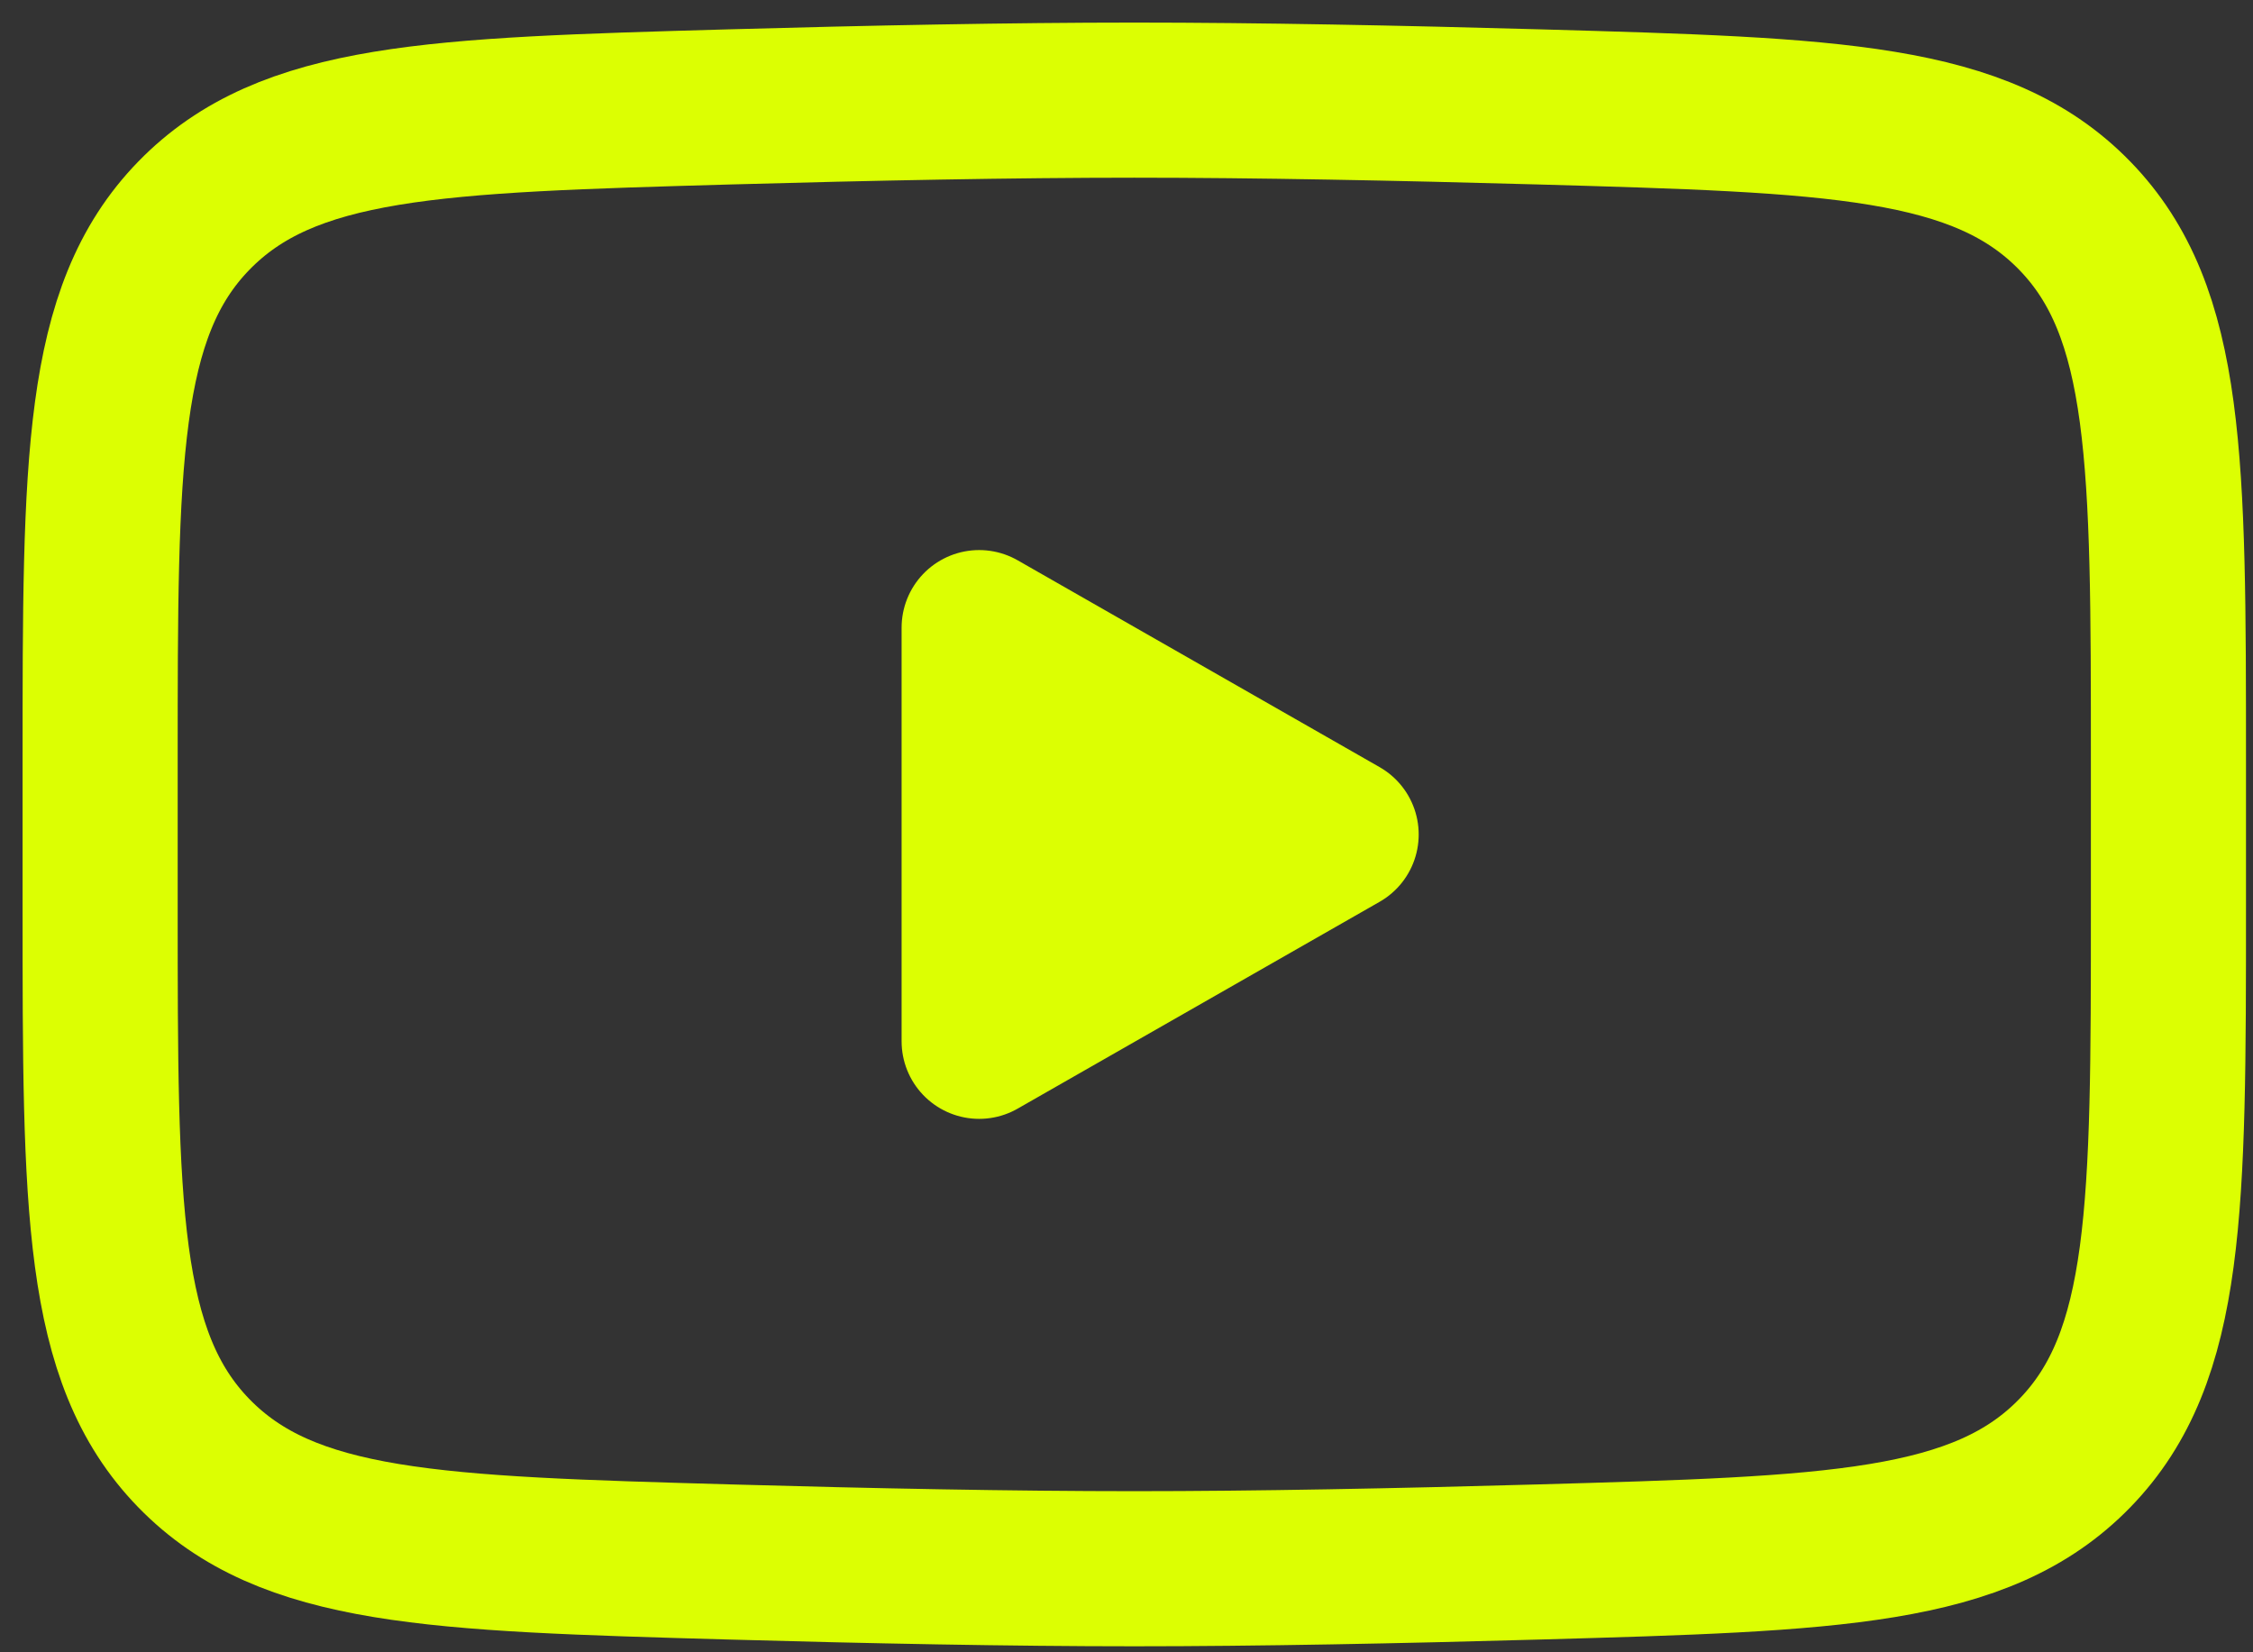
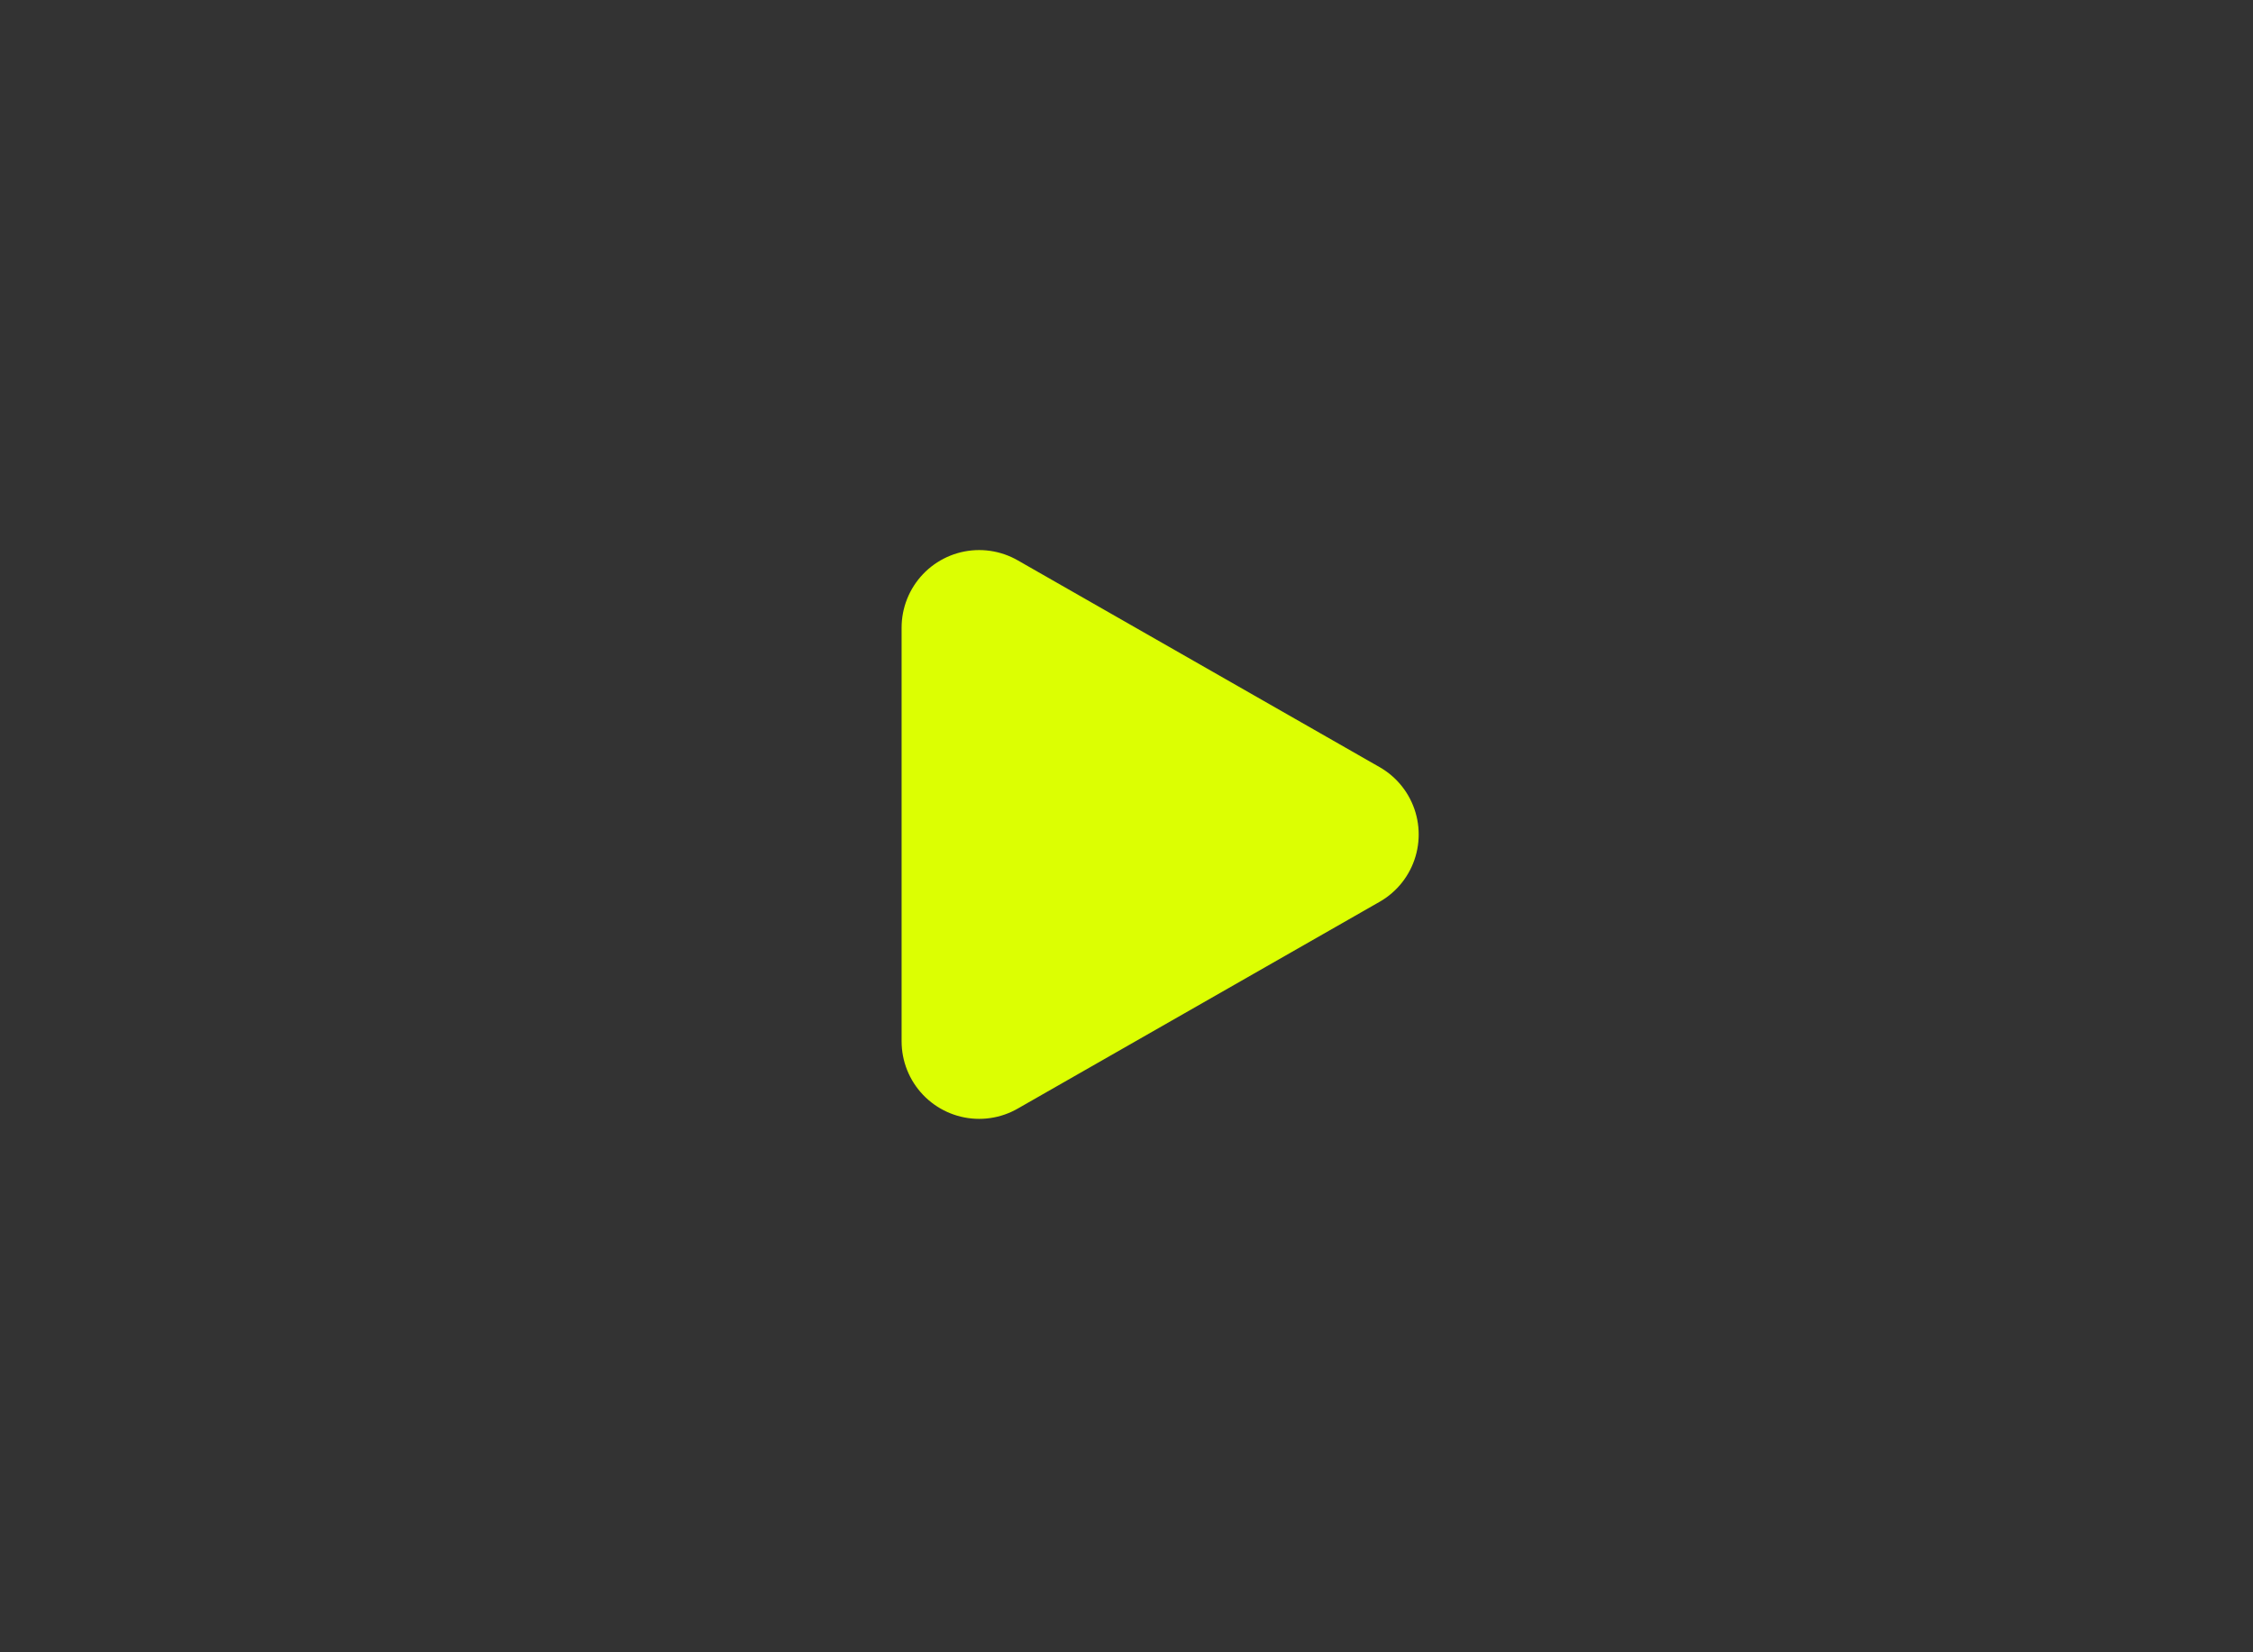
<svg xmlns="http://www.w3.org/2000/svg" width="45" height="33" viewBox="0 0 45 33" fill="none">
  <rect x="0" y="0" width="45" height="33" fill="#333333" stroke="none" />
-   <path d="M26.787 16.666L19.557 20.797V12.535L26.787 16.666Z" fill="#DCFF02" stroke="#DCFF02" stroke-width="3.098" stroke-linecap="round" stroke-linejoin="round" />
-   <path d="M2 18.127V15.204C2 9.224 2 6.233 3.87 4.309C5.741 2.385 8.685 2.302 14.575 2.135C17.365 2.057 20.216 2 22.656 2C25.095 2 27.946 2.057 30.737 2.135C36.626 2.302 39.571 2.385 41.441 4.309C43.311 6.233 43.311 9.224 43.311 15.204V18.127C43.311 24.108 43.311 27.098 41.441 29.022C39.571 30.946 36.626 31.029 30.737 31.196C27.946 31.275 25.095 31.331 22.656 31.331C20.216 31.331 17.365 31.275 14.574 31.196C8.685 31.029 5.741 30.946 3.87 29.022C2 27.098 2 24.108 2 18.127Z" stroke="#DCFF02" stroke-width="3.098" />
+   <path d="M26.787 16.666L19.557 20.797V12.535L26.787 16.666" fill="#DCFF02" stroke="#DCFF02" stroke-width="3.098" stroke-linecap="round" stroke-linejoin="round" />
</svg>